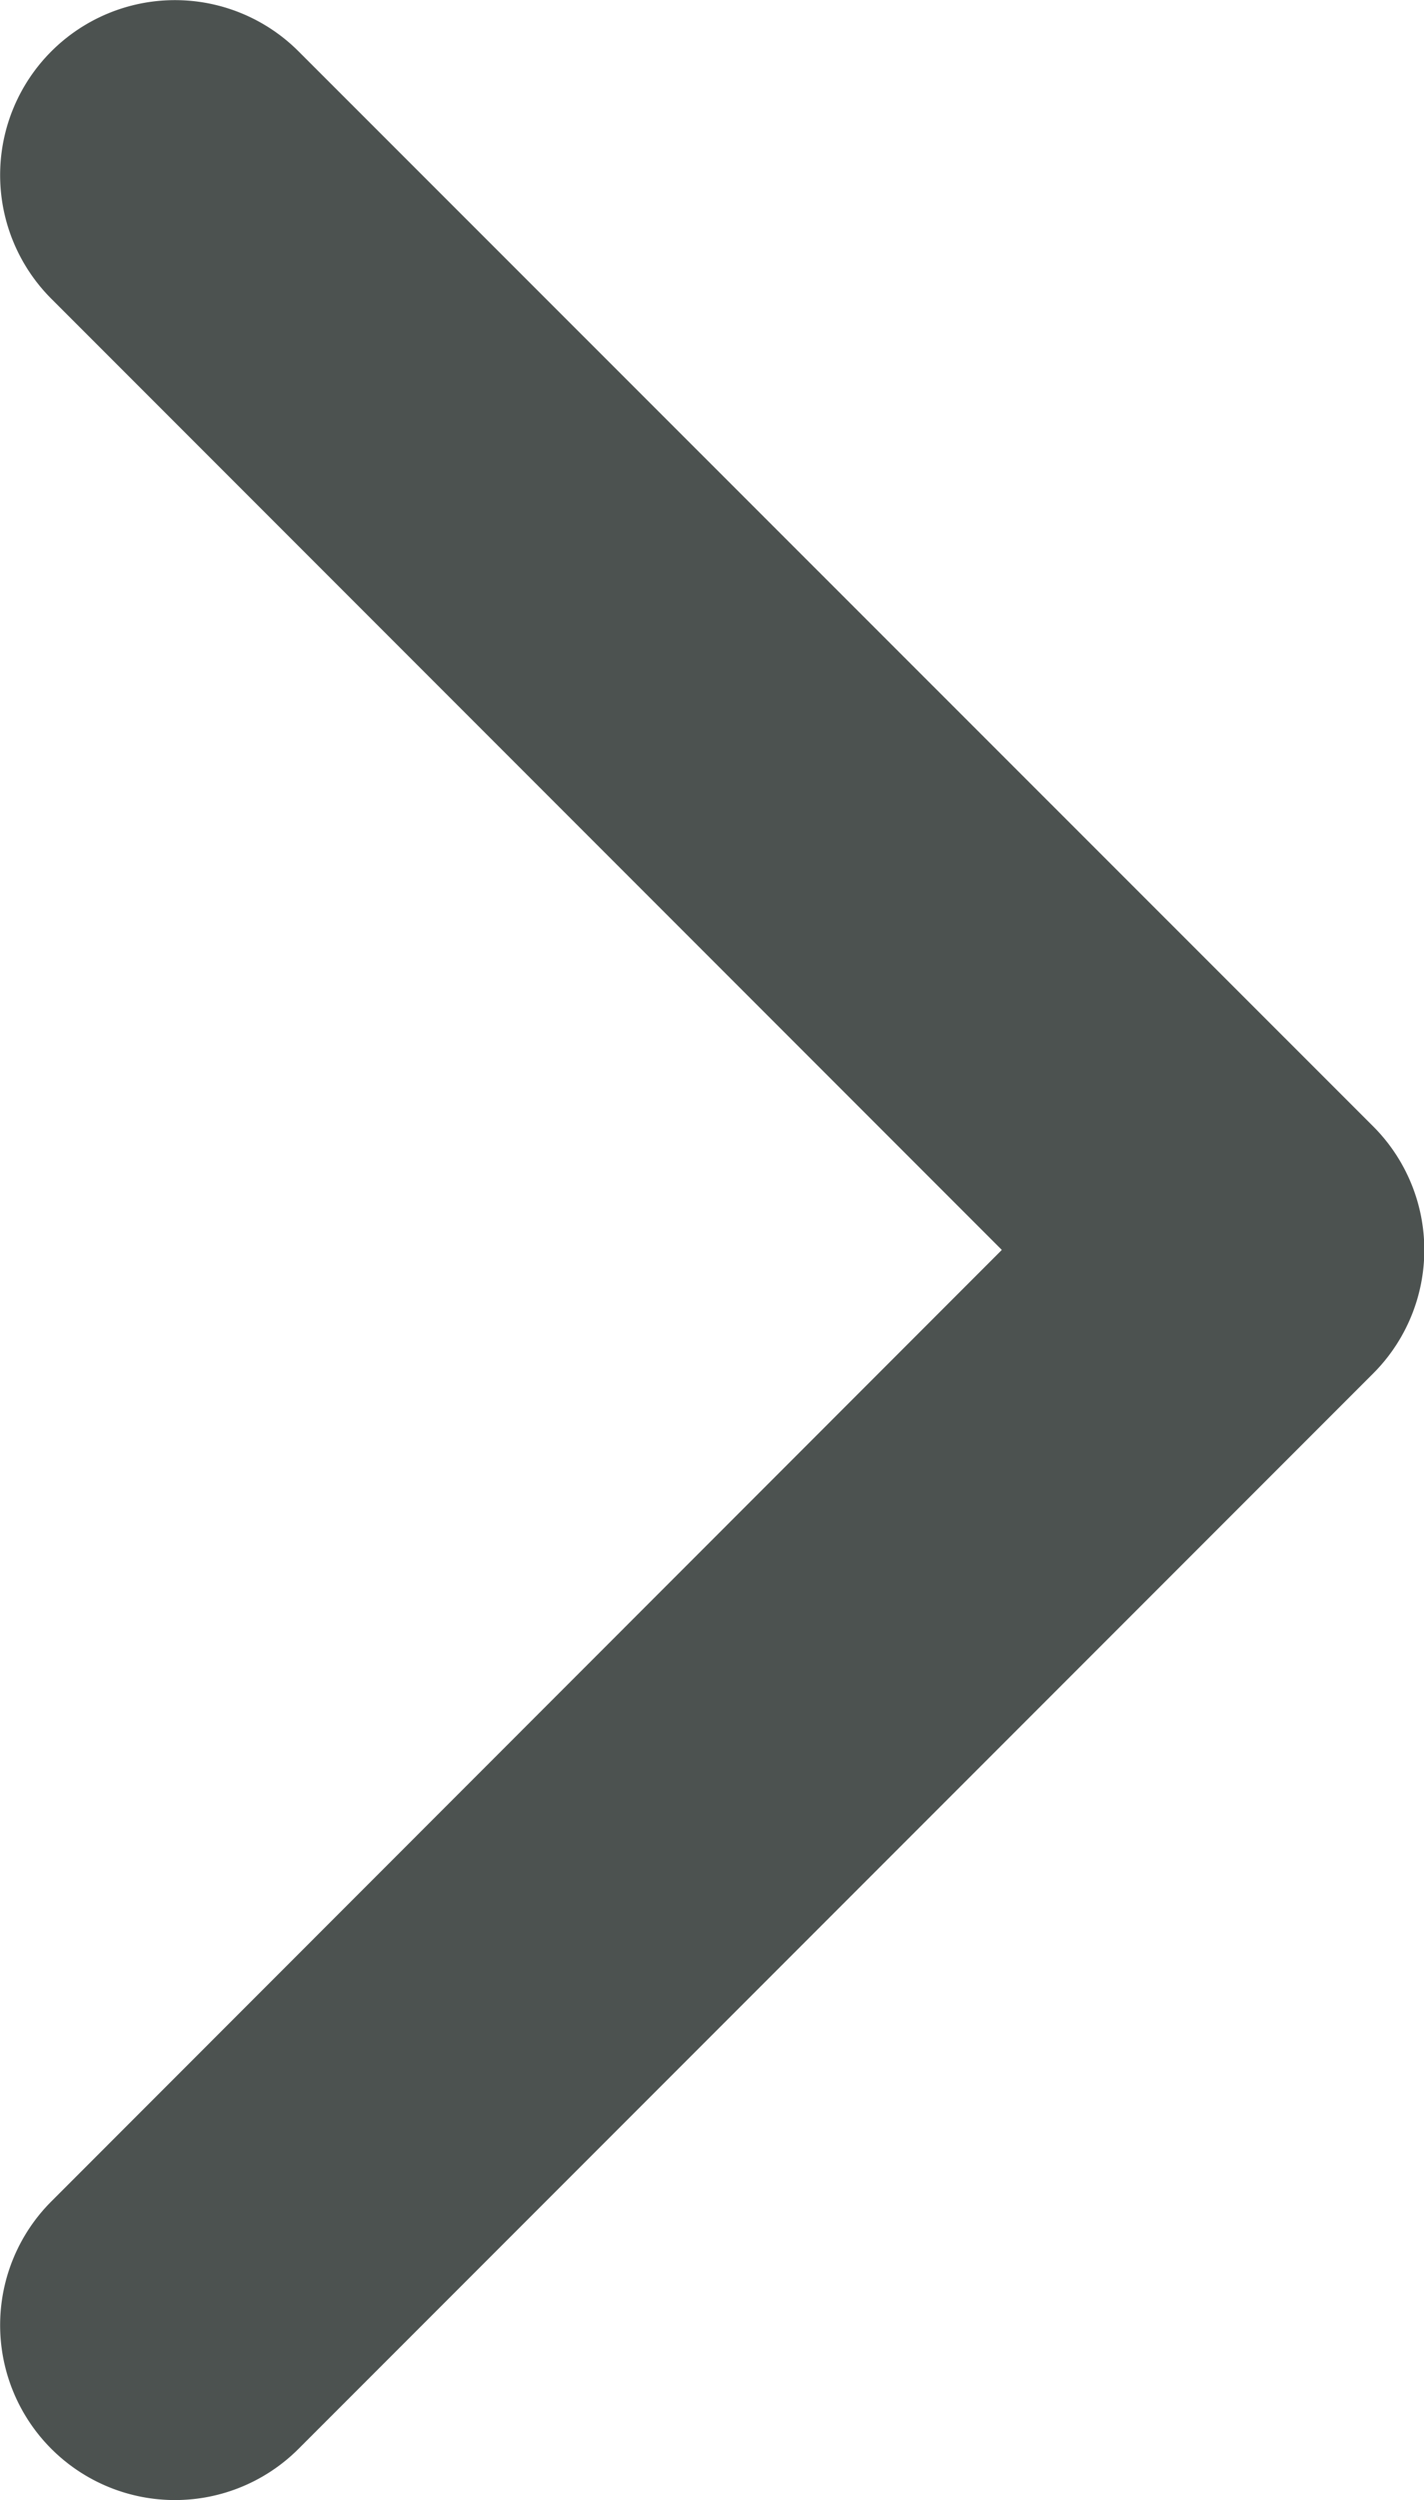
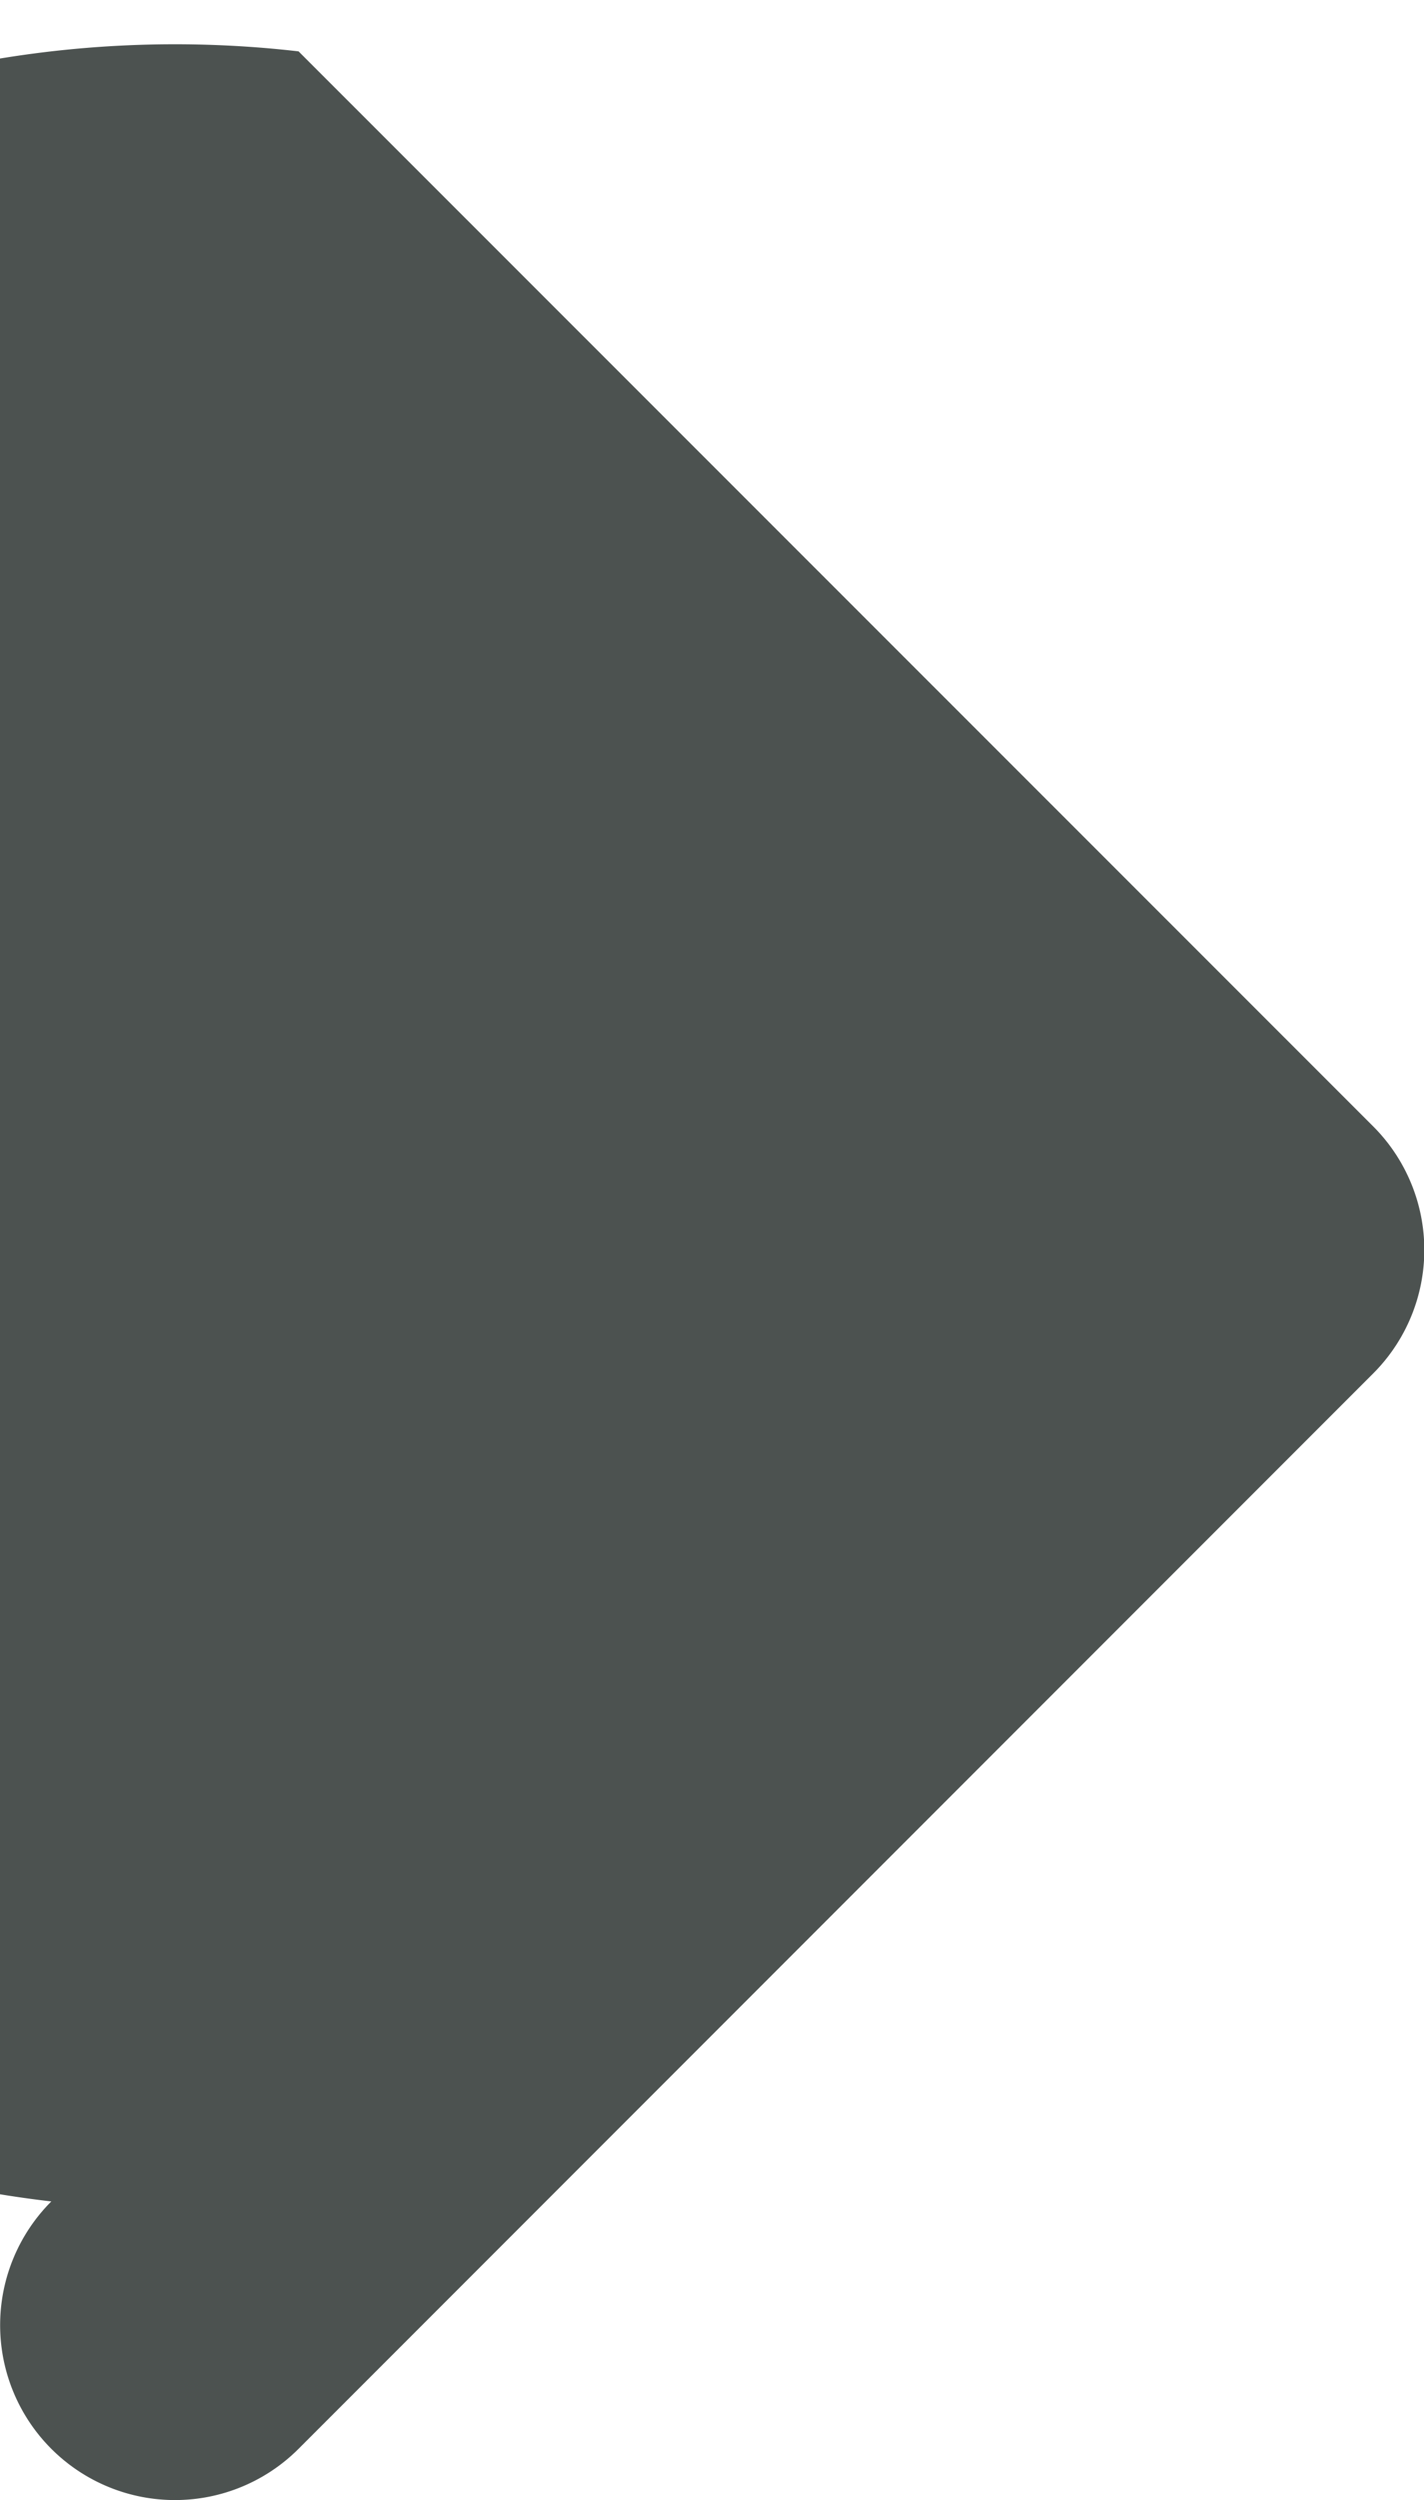
<svg xmlns="http://www.w3.org/2000/svg" width="4.078" height="7.155" viewBox="0 0 4.078 7.155">
  <defs>
    <style>.a{fill:#4c5250;}</style>
  </defs>
-   <path class="a" d="M3.932,3.931.855,7.008A.5.5,0,0,1,.147,6.3L2.869,3.577.147.855A.5.5,0,0,1,.855.147L3.932,3.223a.5.5,0,0,1,0,.708Z" />
+   <path class="a" d="M3.932,3.931.855,7.008A.5.5,0,0,1,.147,6.3A.5.5,0,0,1,.855.147L3.932,3.223a.5.5,0,0,1,0,.708Z" />
</svg>